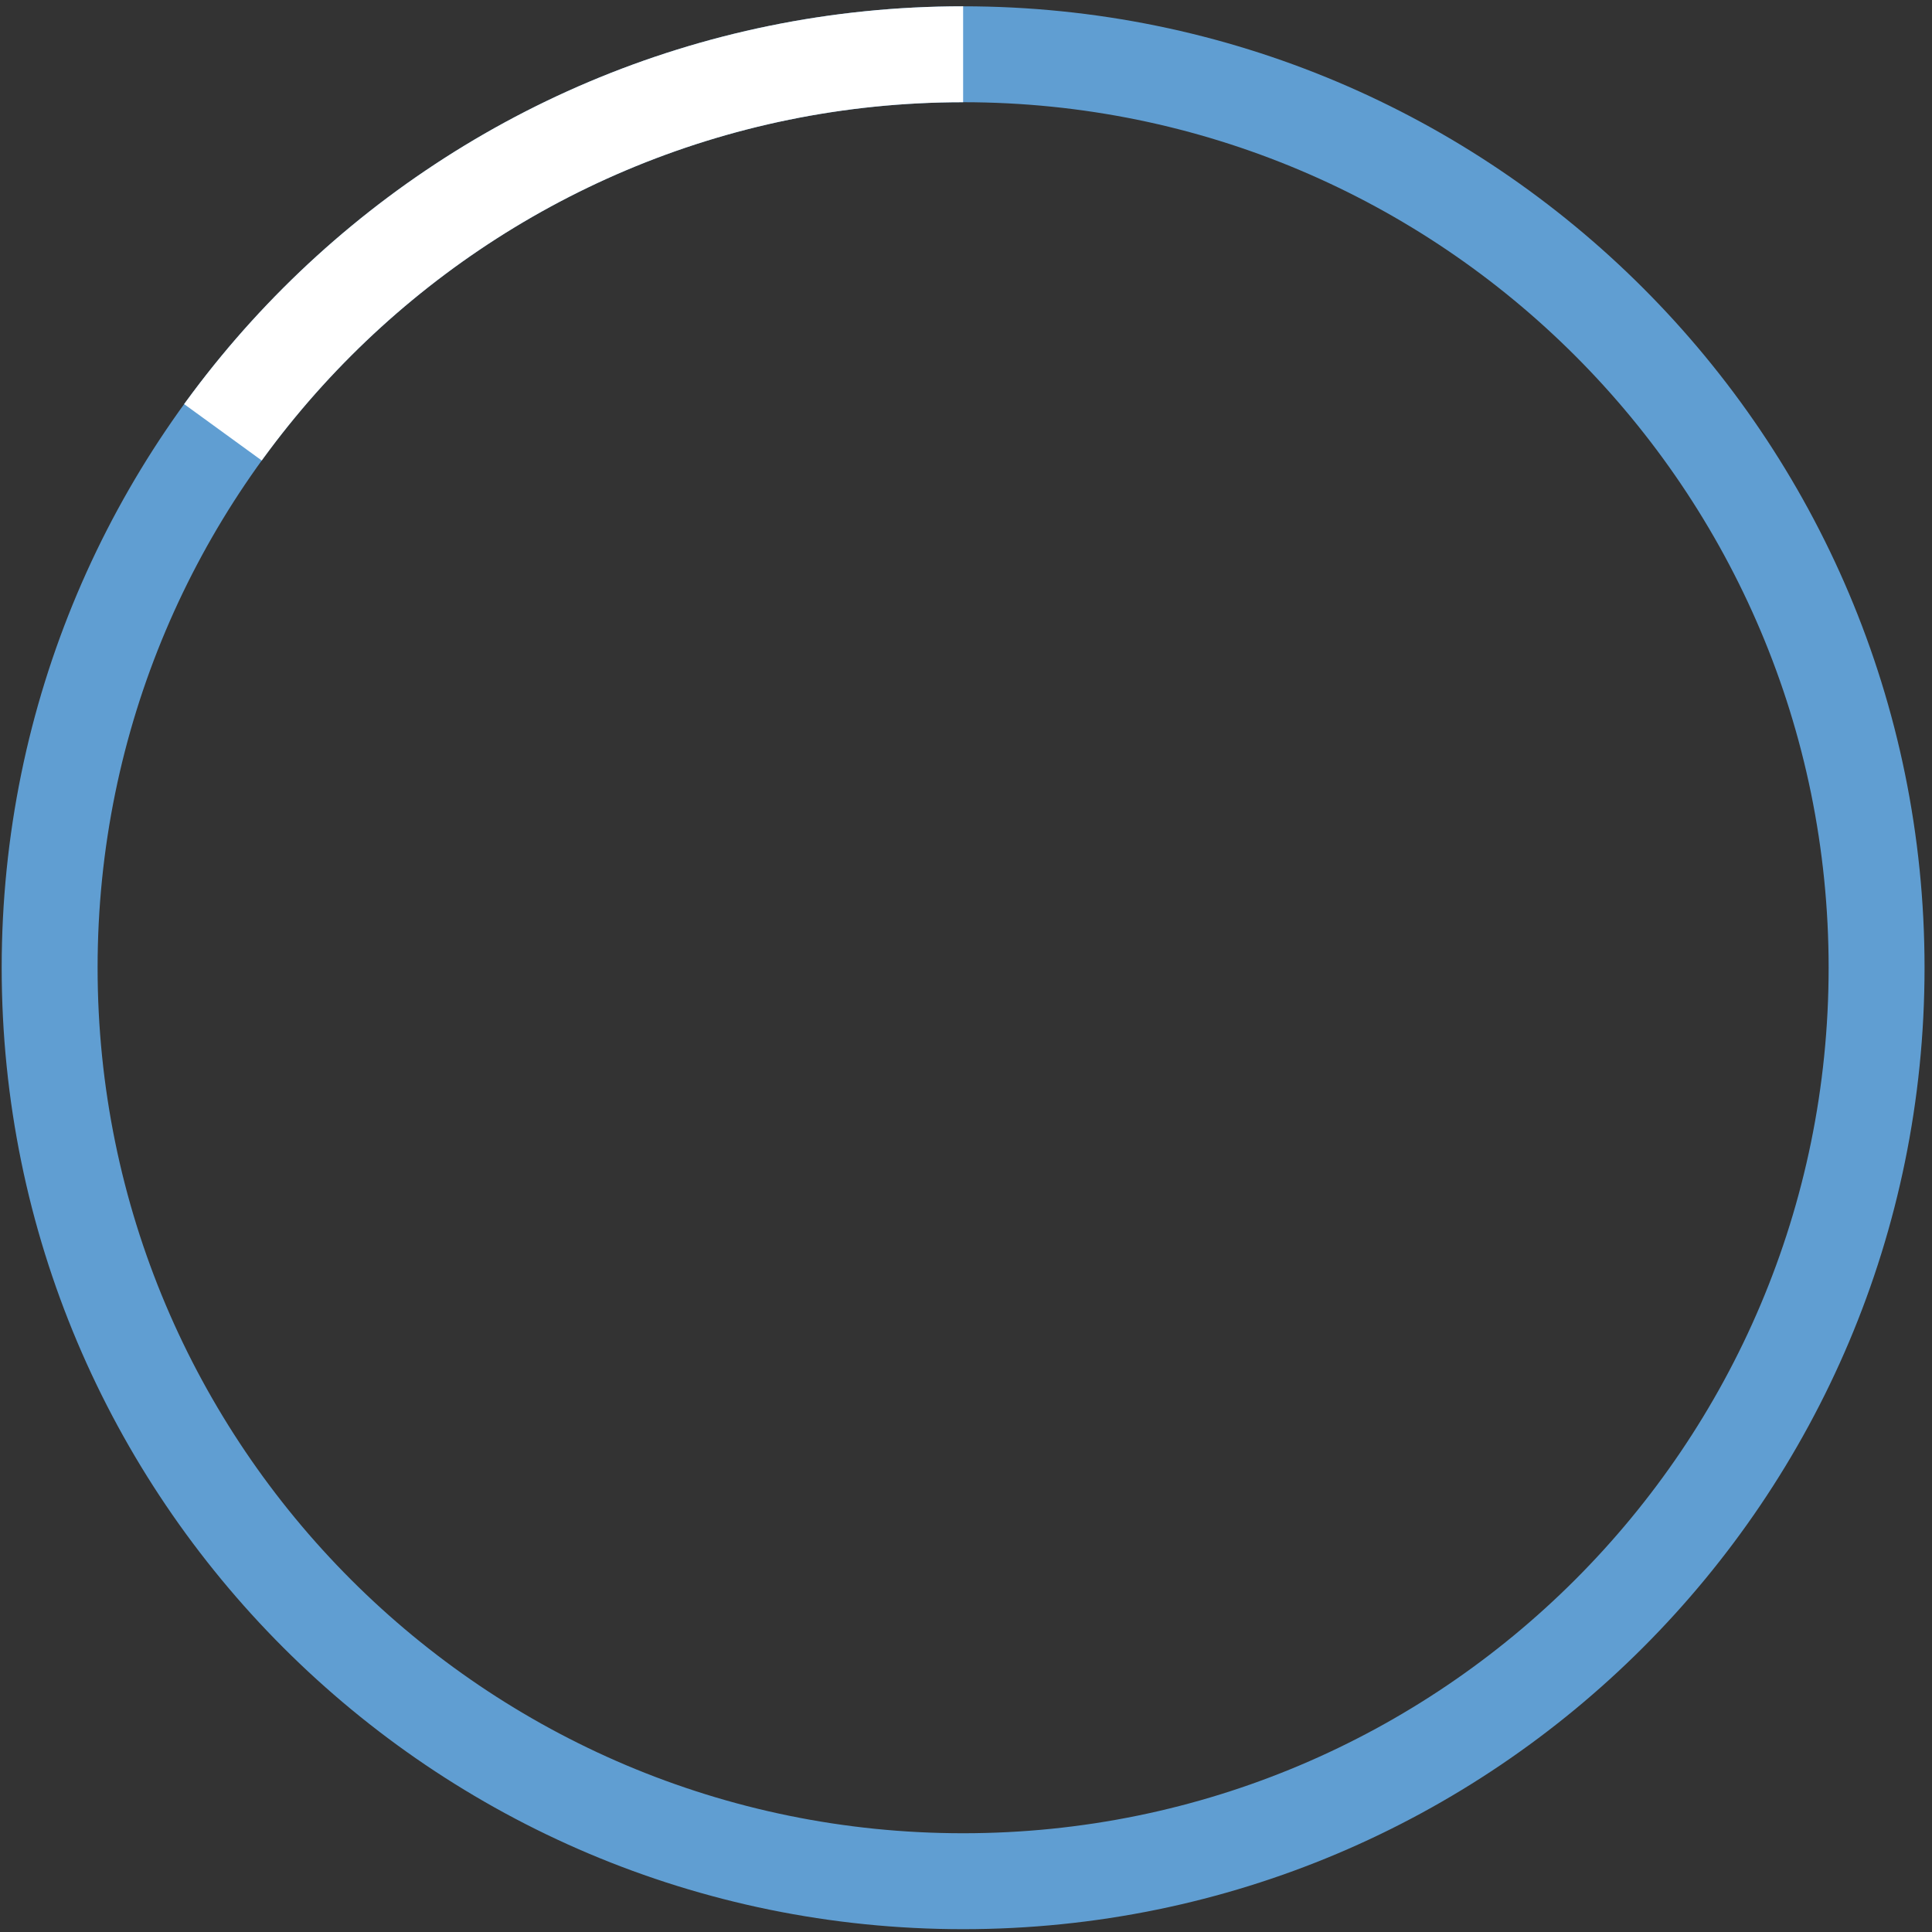
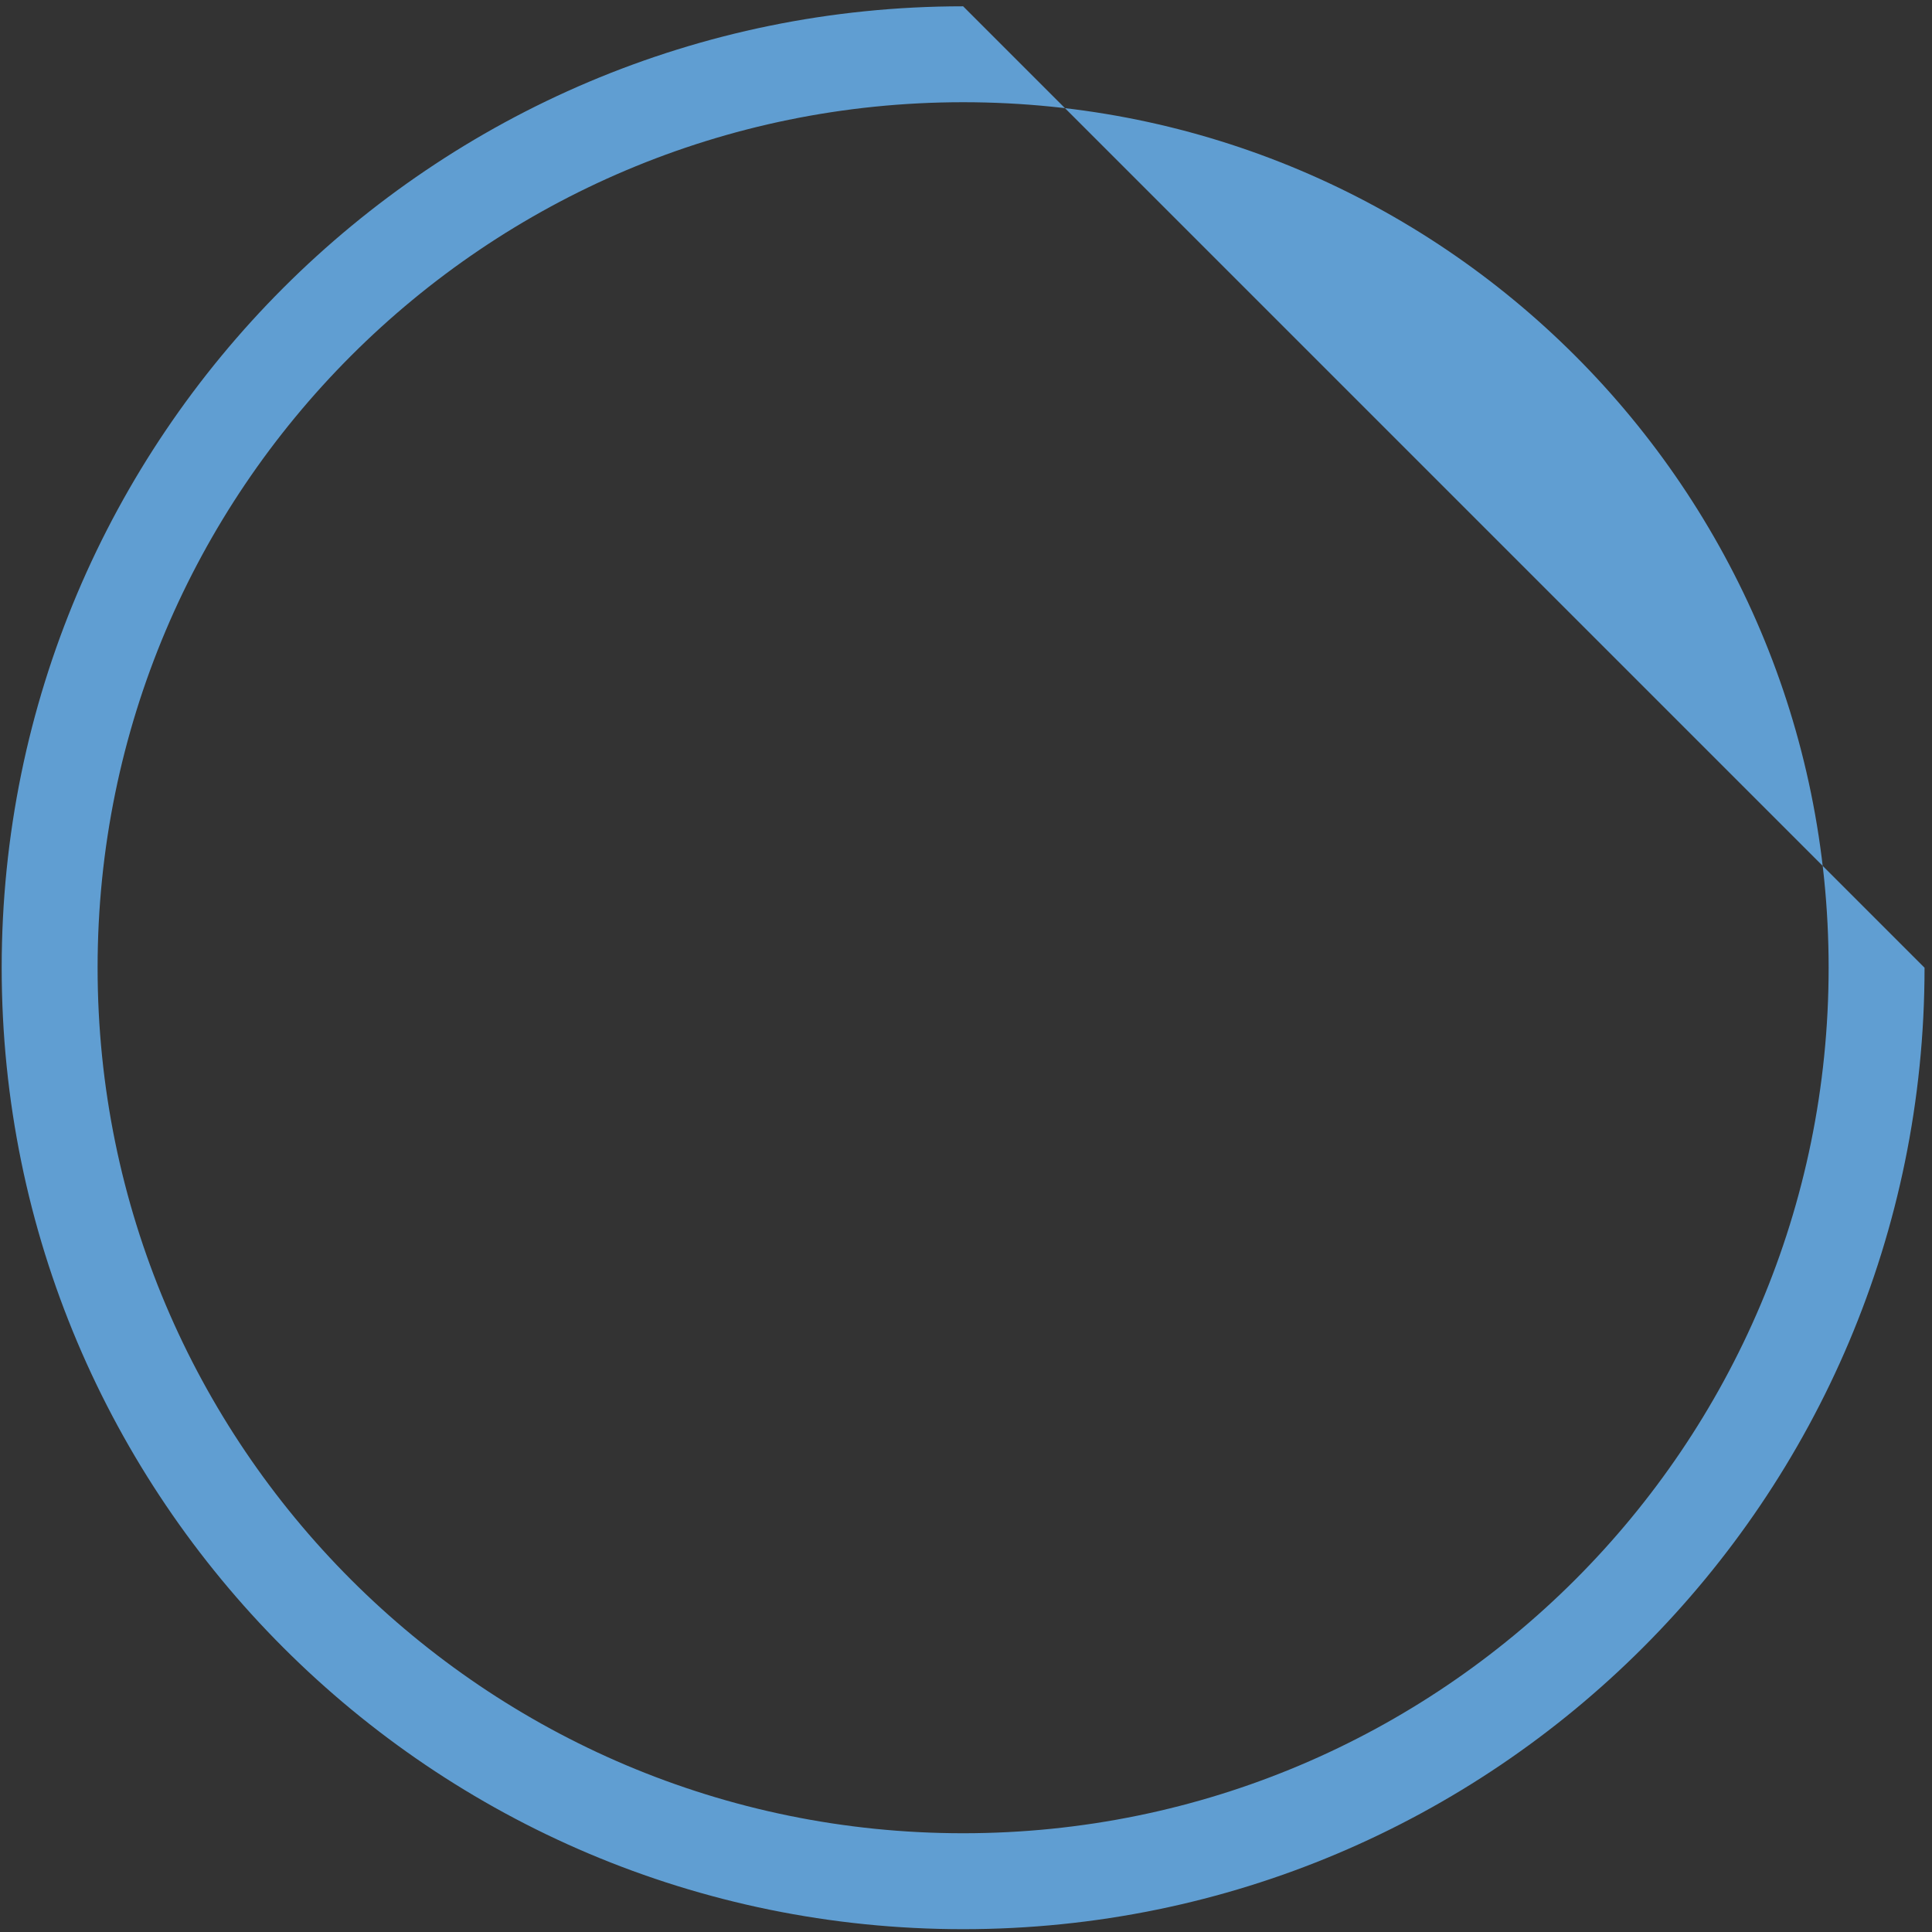
<svg xmlns="http://www.w3.org/2000/svg" xmlns:xlink="http://www.w3.org/1999/xlink" version="1.1" id="Ebene_2" x="0px" y="0px" width="141px" height="141px" viewBox="0 0 141 141" enable-background="new 0 0 141 141" xml:space="preserve">
  <rect x="0" y="0" width="141" height="141" fill="#333333" stroke="none" />
-   <path fill="#609ED2" d="M70.29,0.46c-38.752,0-70.167,31.415-70.167,70.167c0,38.751,31.415,70.167,70.167,70.167  s70.166-31.415,70.166-70.167C140.456,31.875,109.042,0.46,70.29,0.46z M70.29,133.793c-34.886,0-63.167-28.281-63.167-63.167  C7.123,35.741,35.404,7.46,70.29,7.46s63.166,28.281,63.166,63.167C133.456,105.512,105.176,133.793,70.29,133.793z" />
+   <path fill="#609ED2" d="M70.29,0.46c-38.752,0-70.167,31.415-70.167,70.167c0,38.751,31.415,70.167,70.167,70.167  s70.166-31.415,70.166-70.167z M70.29,133.793c-34.886,0-63.167-28.281-63.167-63.167  C7.123,35.741,35.404,7.46,70.29,7.46s63.166,28.281,63.166,63.167C133.456,105.512,105.176,133.793,70.29,133.793z" />
  <g>
    <defs>
      <path id="SVGID_1_" d="M70.29,0.46c-38.752,0-70.167,31.415-70.167,70.167c0,38.751,31.415,70.167,70.167,70.167    s70.166-31.415,70.166-70.167C140.456,31.875,109.042,0.46,70.29,0.46z M70.29,133.793c-34.886,0-63.167-28.281-63.167-63.167    C7.123,35.741,35.404,7.46,70.29,7.46s63.166,28.281,63.166,63.167C133.456,105.512,105.176,133.793,70.29,133.793z" />
    </defs>
    <clipPath id="SVGID_2_">
      <use xlink:href="#SVGID_1_" overflow="visible" />
    </clipPath>
-     <polygon clip-path="url(#SVGID_2_)" fill="#FFFFFF" points="70.29,-7.167 70.29,70.626 70.151,70.697 7.216,24.971 31.243,-0.904     " />
  </g>
</svg>